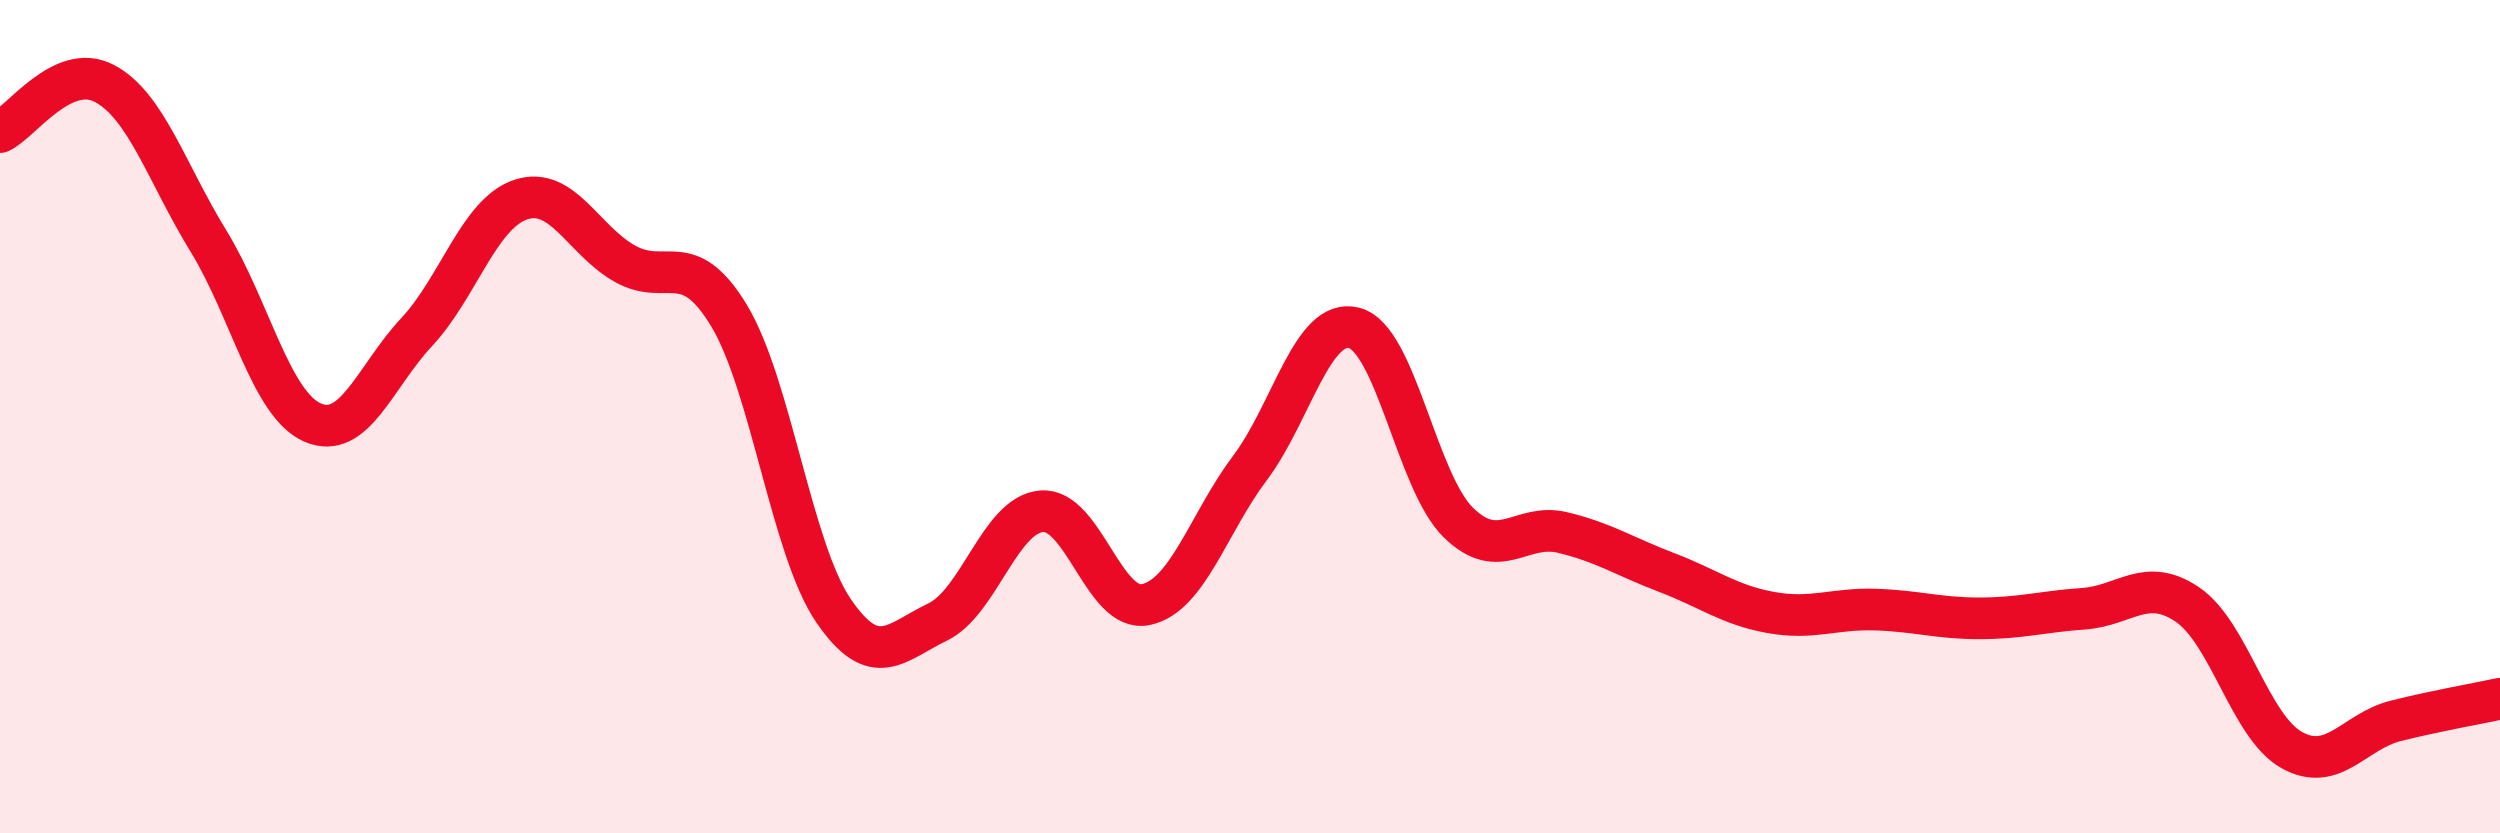
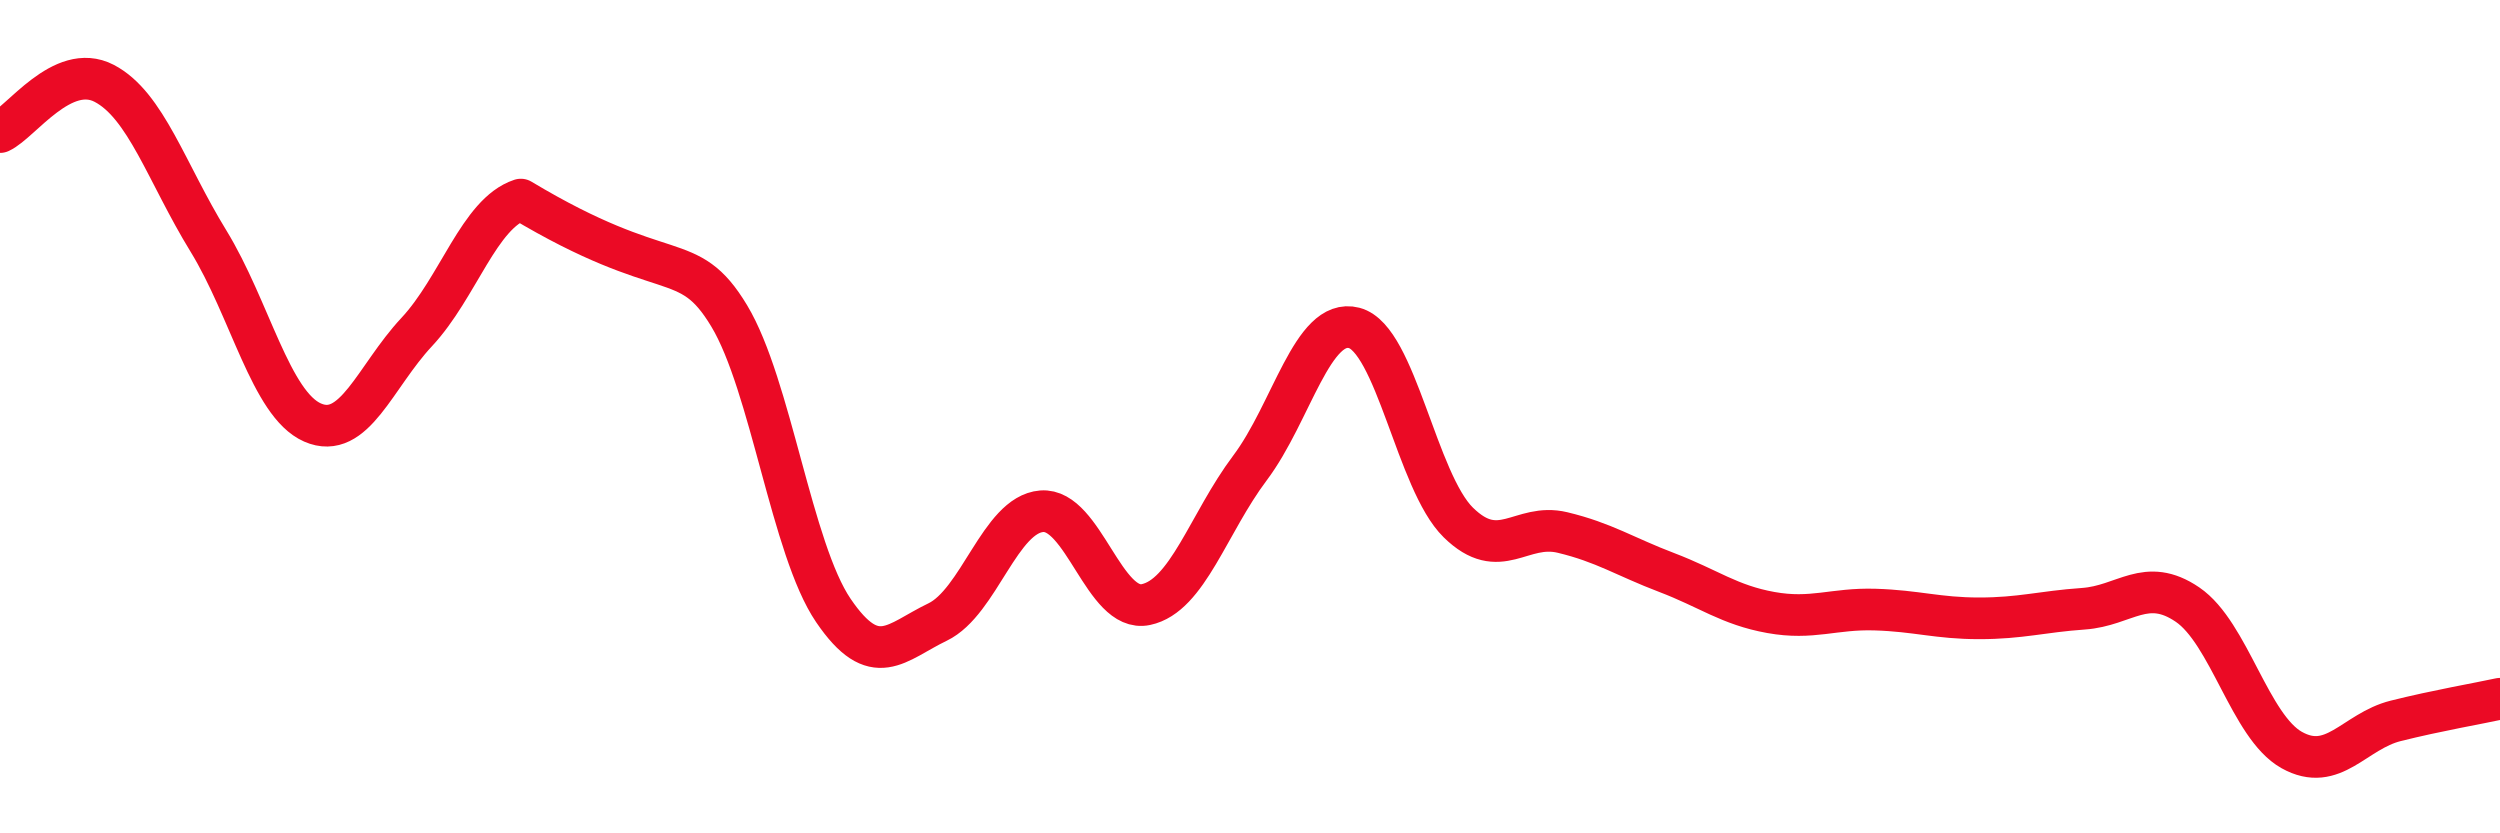
<svg xmlns="http://www.w3.org/2000/svg" width="60" height="20" viewBox="0 0 60 20">
-   <path d="M 0,3.17 C 0.5,2.94 1.5,1.48 2.5,2 C 3.5,2.52 4,4.15 5,5.78 C 6,7.41 6.5,9.7 7.5,10.14 C 8.5,10.58 9,9.04 10,7.97 C 11,6.9 11.5,5.12 12.5,4.79 C 13.5,4.46 14,5.77 15,6.33 C 16,6.89 16.5,5.92 17.5,7.58 C 18.5,9.24 19,13.18 20,14.65 C 21,16.12 21.5,15.41 22.5,14.93 C 23.5,14.45 24,12.35 25,12.27 C 26,12.19 26.5,14.72 27.5,14.51 C 28.5,14.3 29,12.56 30,11.23 C 31,9.9 31.5,7.61 32.5,7.87 C 33.5,8.13 34,11.56 35,12.54 C 36,13.52 36.5,12.54 37.5,12.78 C 38.5,13.02 39,13.36 40,13.74 C 41,14.12 41.5,14.52 42.5,14.7 C 43.5,14.88 44,14.6 45,14.63 C 46,14.66 46.5,14.84 47.5,14.84 C 48.5,14.84 49,14.68 50,14.61 C 51,14.54 51.5,13.83 52.5,14.51 C 53.5,15.19 54,17.44 55,18 C 56,18.56 56.5,17.55 57.5,17.3 C 58.5,17.05 59.5,16.88 60,16.77L60 20L0 20Z" fill="#EB0A25" opacity="0.1" stroke-linecap="round" stroke-linejoin="round" />
-   <path d="M 0,3.17 C 0.5,2.94 1.5,1.48 2.5,2 C 3.5,2.52 4,4.15 5,5.78 C 6,7.41 6.5,9.7 7.5,10.14 C 8.5,10.58 9,9.04 10,7.97 C 11,6.9 11.5,5.12 12.5,4.79 C 13.5,4.46 14,5.77 15,6.33 C 16,6.89 16.5,5.92 17.5,7.58 C 18.5,9.24 19,13.18 20,14.65 C 21,16.12 21.5,15.41 22.5,14.93 C 23.5,14.45 24,12.35 25,12.27 C 26,12.19 26.5,14.72 27.5,14.51 C 28.5,14.3 29,12.56 30,11.23 C 31,9.9 31.5,7.61 32.5,7.87 C 33.5,8.13 34,11.56 35,12.54 C 36,13.52 36.5,12.54 37.5,12.78 C 38.5,13.02 39,13.36 40,13.74 C 41,14.12 41.5,14.52 42.5,14.7 C 43.5,14.88 44,14.6 45,14.63 C 46,14.66 46.5,14.84 47.5,14.84 C 48.5,14.84 49,14.68 50,14.61 C 51,14.54 51.5,13.83 52.5,14.51 C 53.5,15.19 54,17.44 55,18 C 56,18.56 56.5,17.55 57.5,17.3 C 58.5,17.05 59.5,16.88 60,16.77" stroke="#EB0A25" stroke-width="1" fill="none" stroke-linecap="round" stroke-linejoin="round" />
+   <path d="M 0,3.17 C 0.5,2.94 1.5,1.48 2.5,2 C 3.5,2.52 4,4.15 5,5.78 C 6,7.41 6.5,9.7 7.5,10.14 C 8.5,10.58 9,9.04 10,7.97 C 11,6.9 11.5,5.12 12.5,4.79 C 16,6.89 16.5,5.92 17.5,7.58 C 18.5,9.24 19,13.18 20,14.65 C 21,16.12 21.5,15.41 22.5,14.93 C 23.5,14.45 24,12.35 25,12.27 C 26,12.19 26.5,14.72 27.5,14.51 C 28.5,14.3 29,12.56 30,11.23 C 31,9.9 31.5,7.61 32.5,7.87 C 33.5,8.13 34,11.56 35,12.54 C 36,13.52 36.5,12.54 37.5,12.78 C 38.5,13.02 39,13.36 40,13.74 C 41,14.12 41.5,14.52 42.5,14.7 C 43.5,14.88 44,14.6 45,14.63 C 46,14.66 46.5,14.84 47.5,14.84 C 48.5,14.84 49,14.68 50,14.61 C 51,14.54 51.5,13.83 52.5,14.51 C 53.5,15.19 54,17.44 55,18 C 56,18.56 56.5,17.55 57.5,17.3 C 58.5,17.05 59.5,16.88 60,16.77" stroke="#EB0A25" stroke-width="1" fill="none" stroke-linecap="round" stroke-linejoin="round" />
</svg>